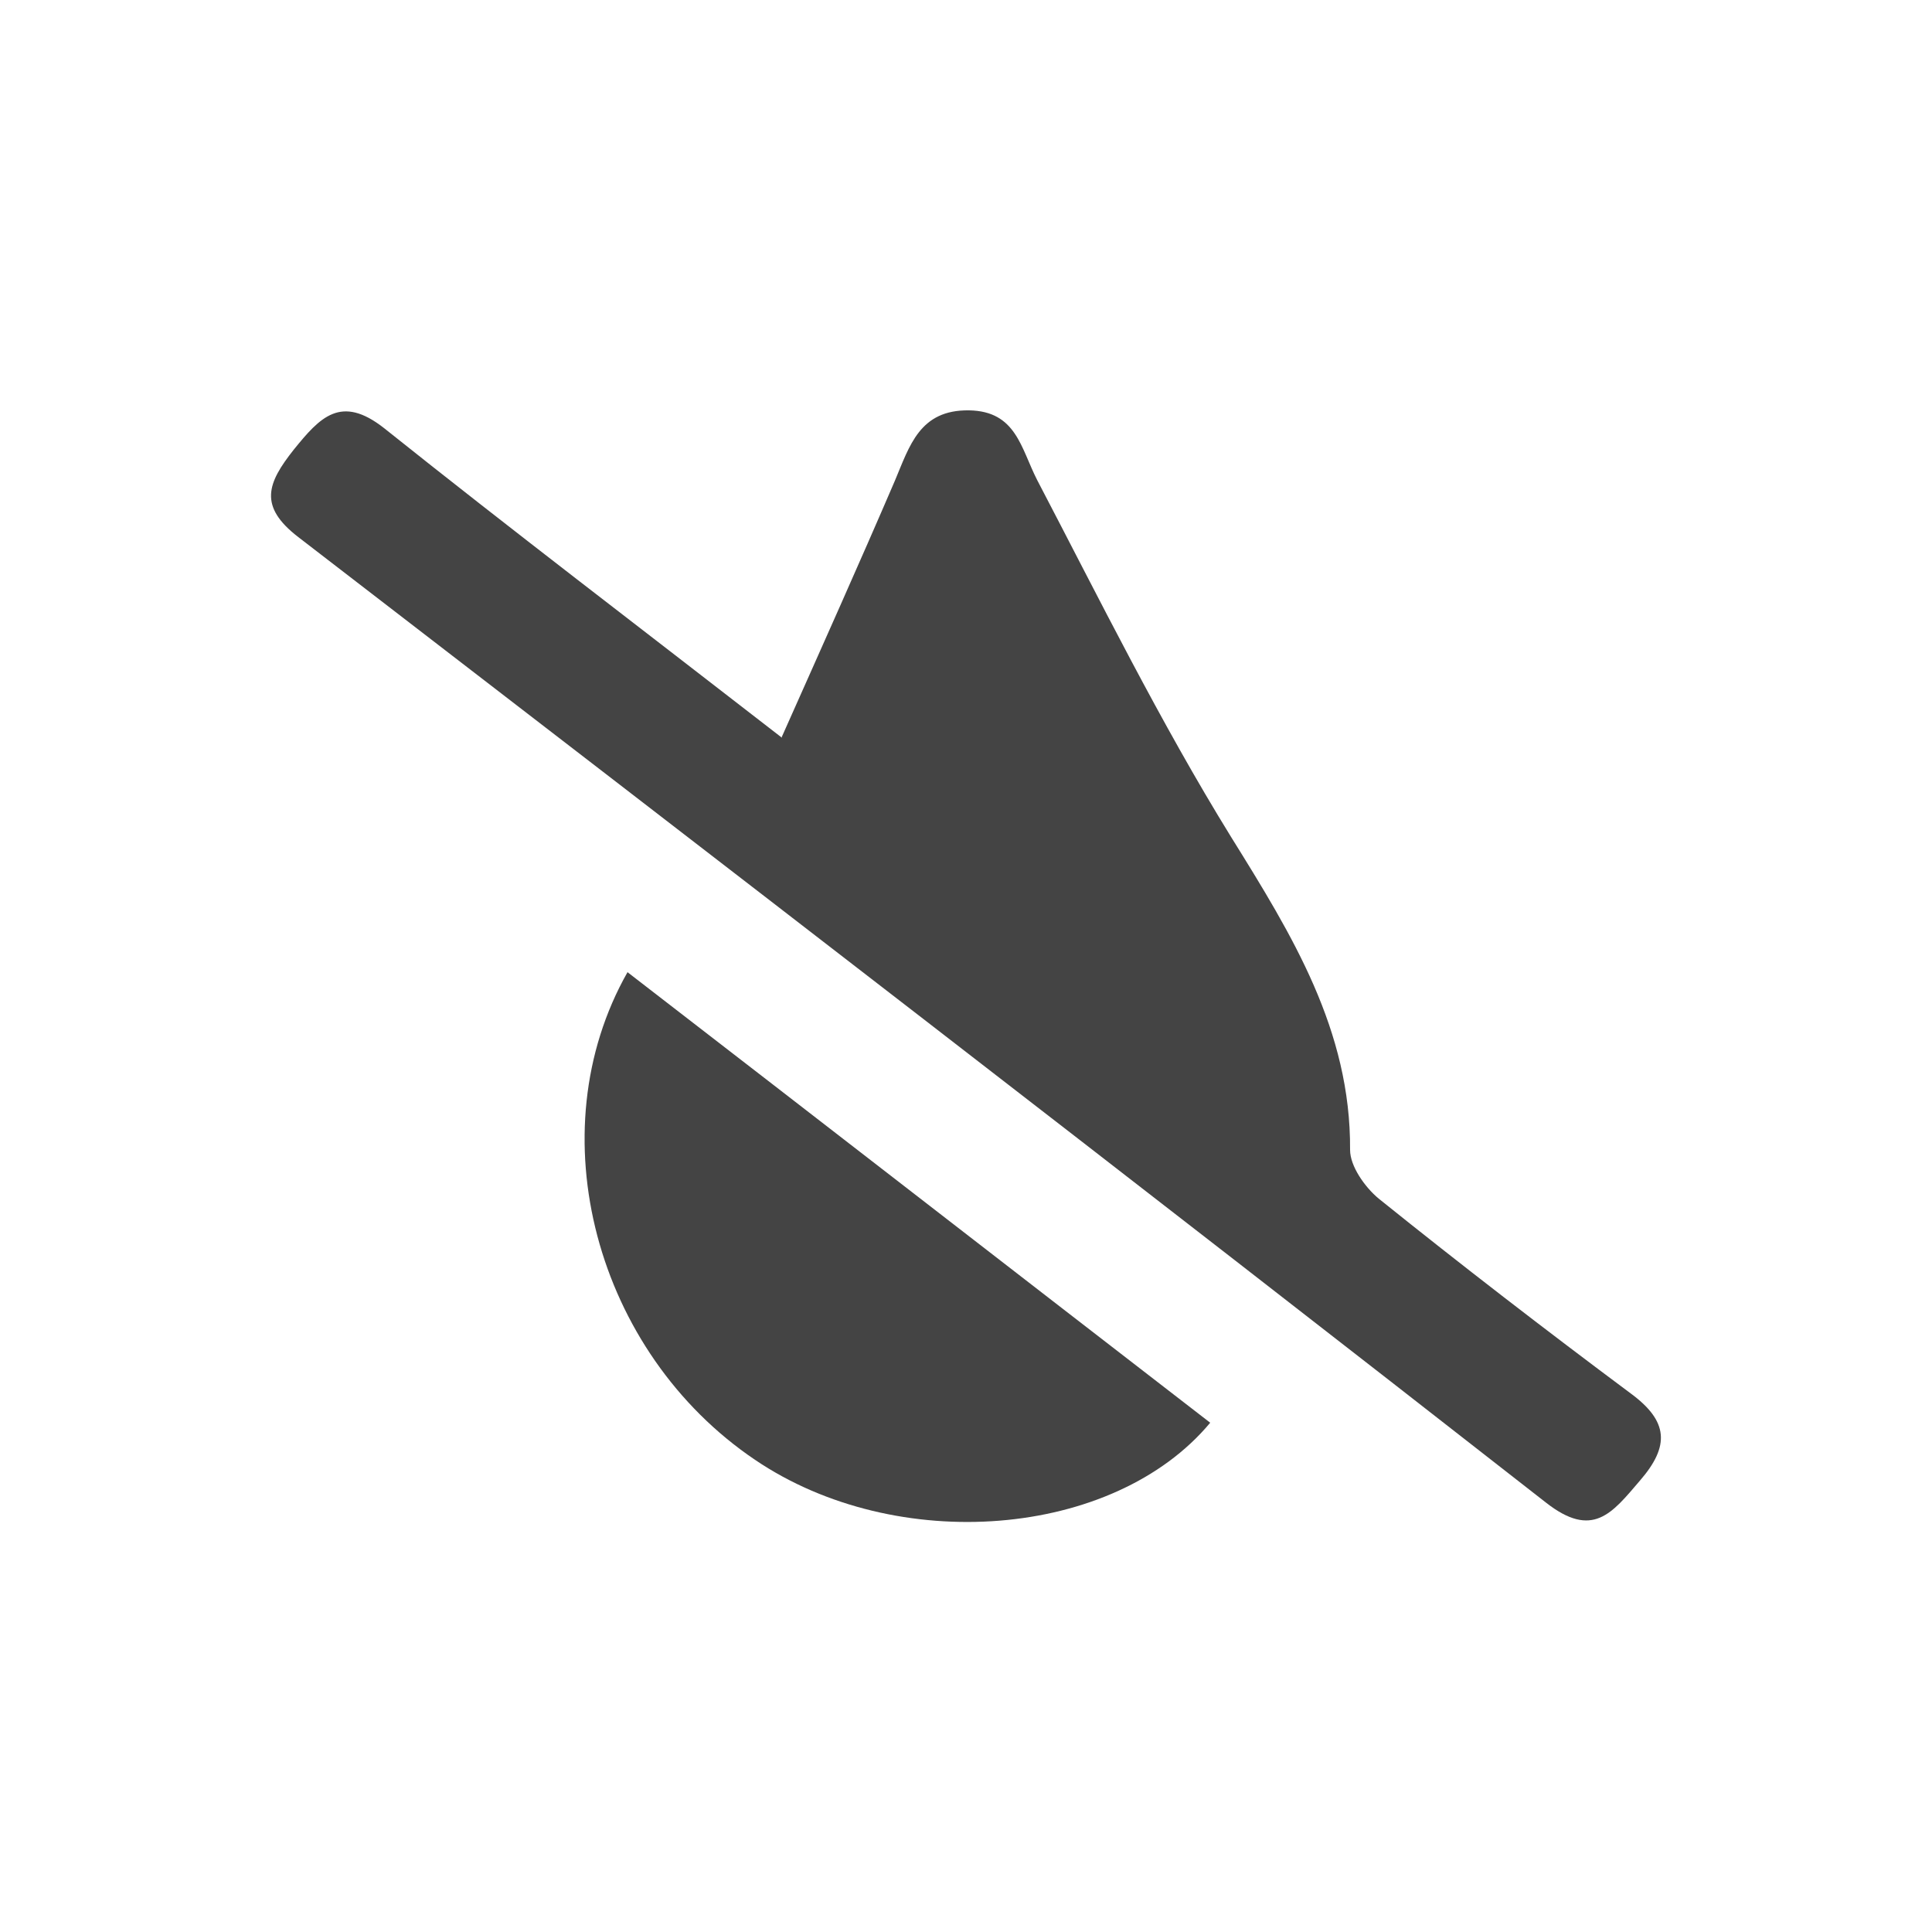
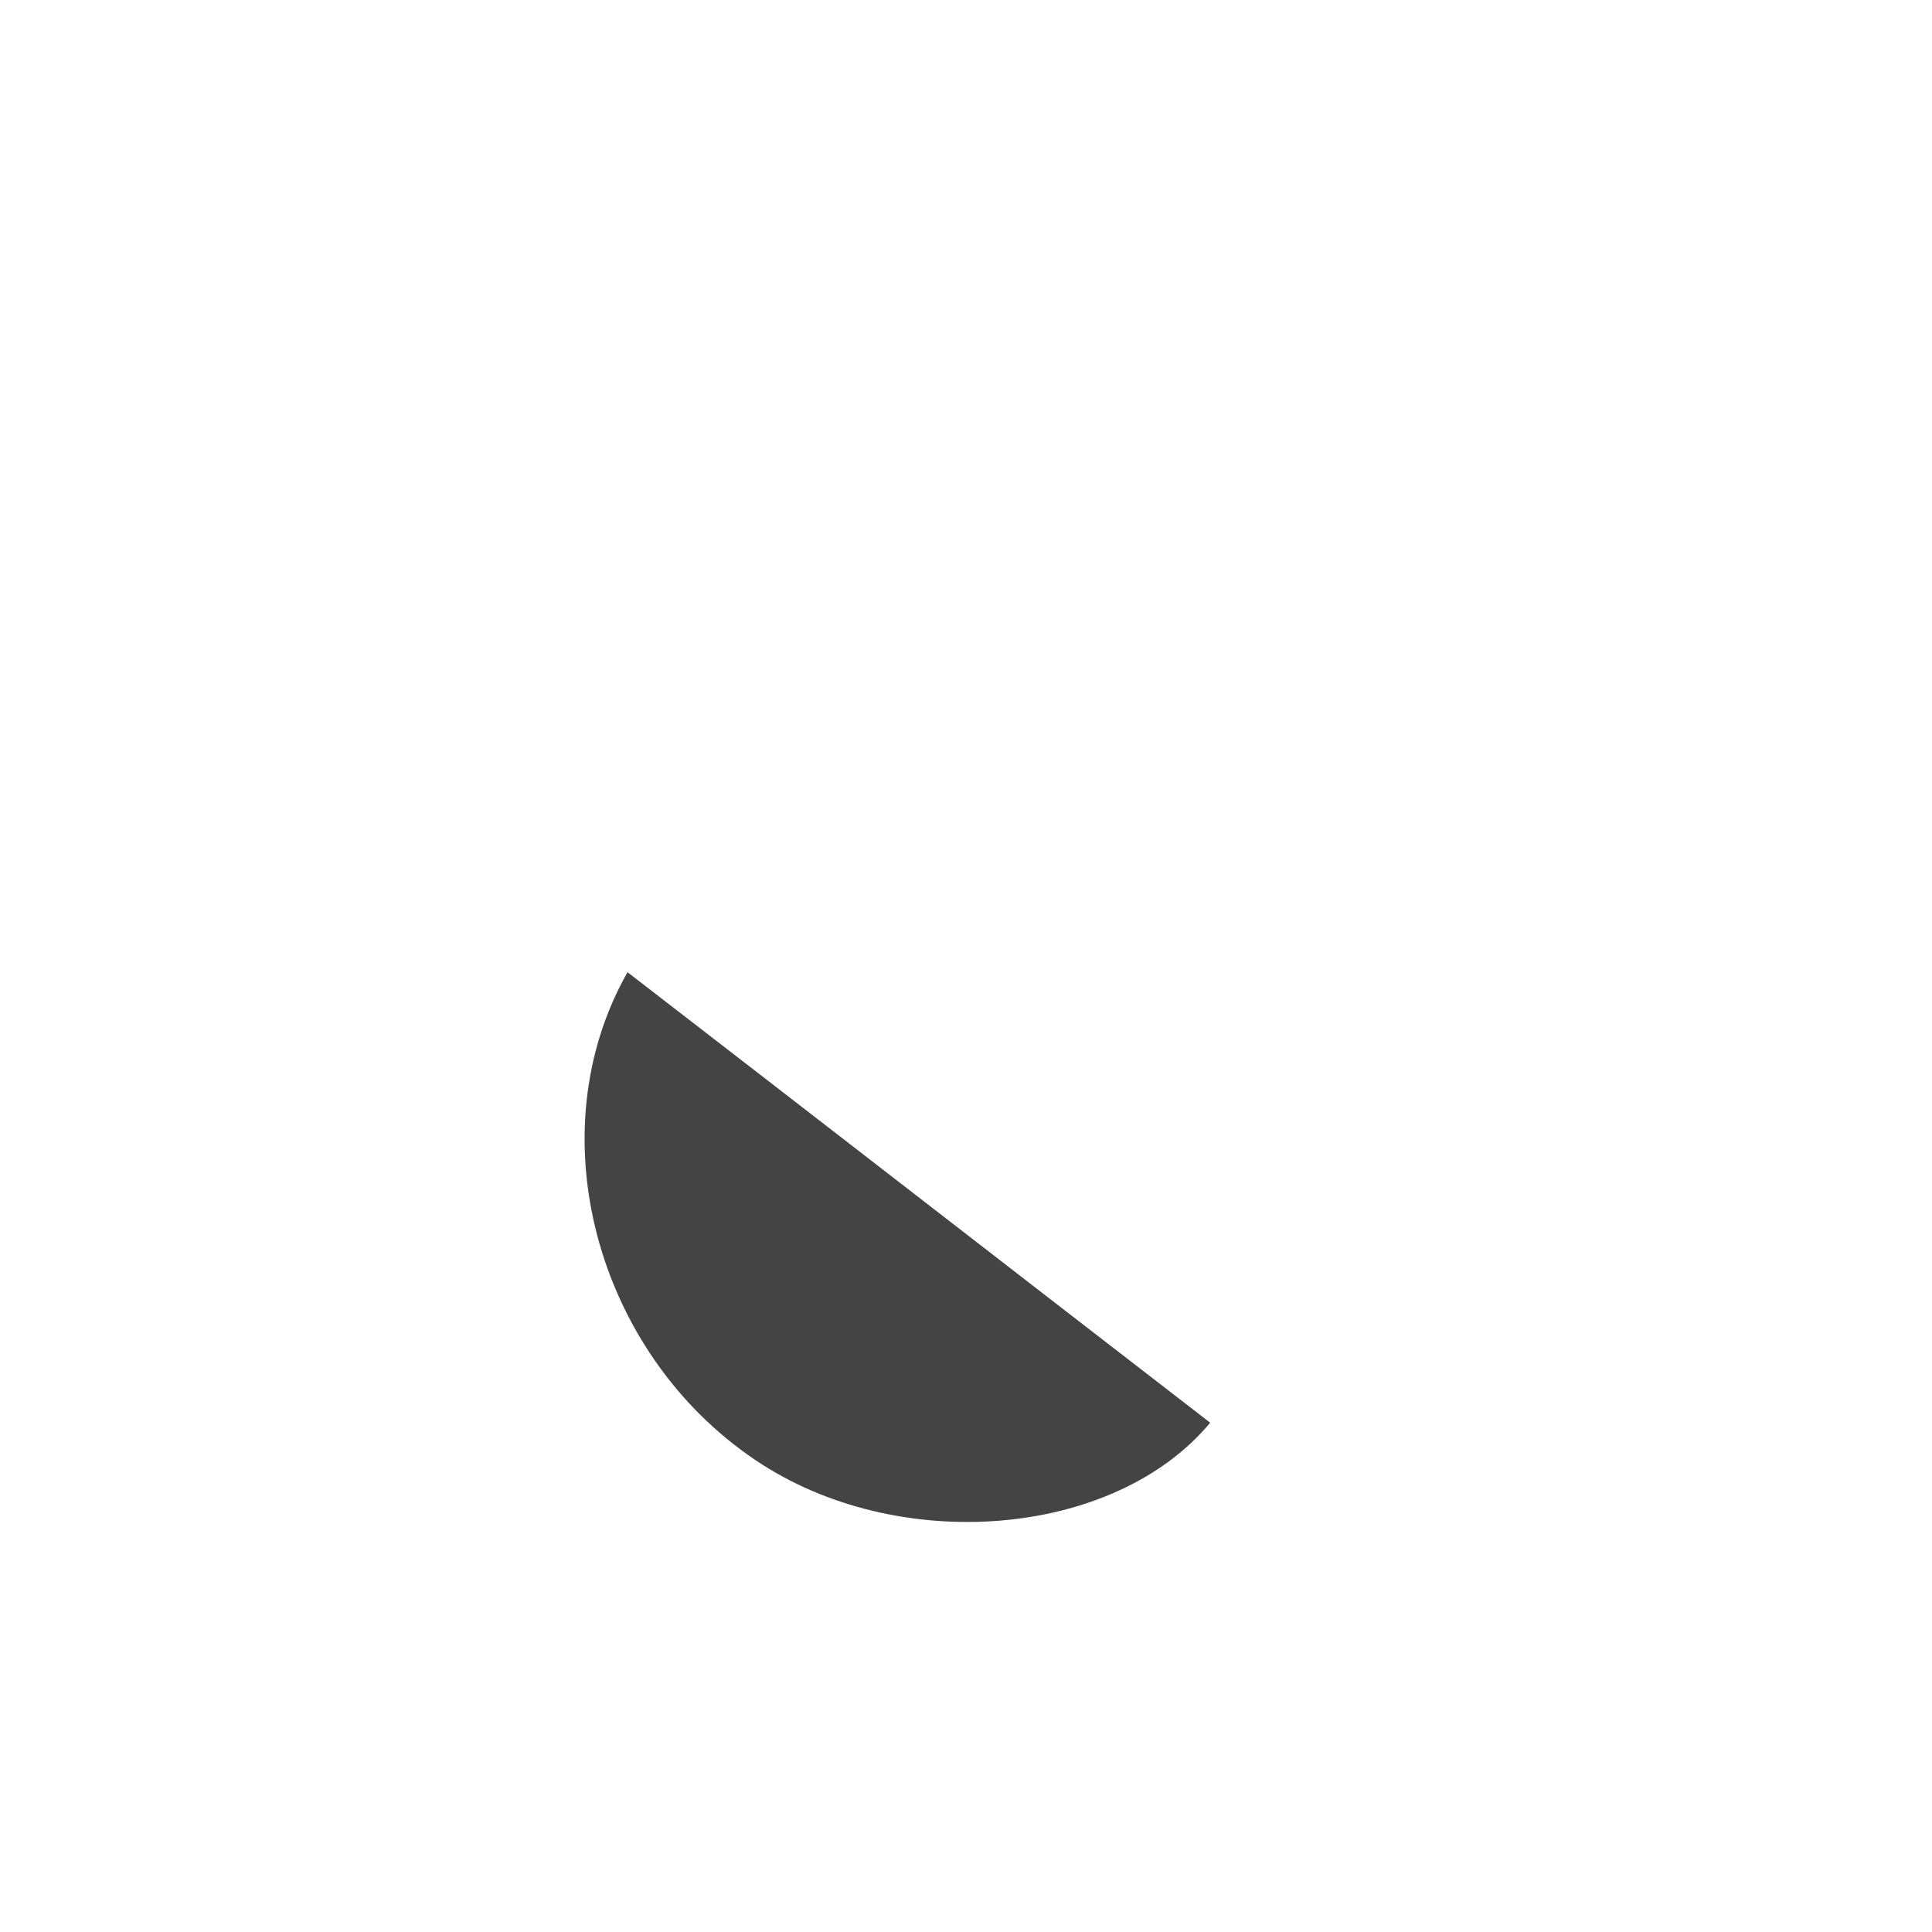
<svg xmlns="http://www.w3.org/2000/svg" viewBox="0 0 25 25" id="Ebene_1">
  <defs>
    <style>.cls-1{fill:#444;stroke-width:0px;}</style>
  </defs>
-   <path d="m10.11,9.55c.53-1.19,1.01-2.26,1.47-3.33.19-.45.32-.92.96-.91.61.01.67.49.88.9.81,1.55,1.59,3.13,2.51,4.62.79,1.27,1.55,2.5,1.54,4.05,0,.21.19.48.37.63,1.07.86,2.16,1.7,3.26,2.52.49.36.51.68.12,1.13-.36.42-.61.76-1.22.28C14.64,15.25,9.25,11.1,3.86,6.95c-.52-.4-.4-.7-.06-1.13.34-.42.61-.72,1.17-.28,1.64,1.31,3.31,2.58,5.14,4Z" class="cls-1" />
  <path d="m8.12,12.58c2.54,1.96,5.04,3.9,7.54,5.83-1.25,1.5-4.06,1.72-5.89.48-2.06-1.39-2.83-4.23-1.65-6.31Z" class="cls-1" />
</svg>